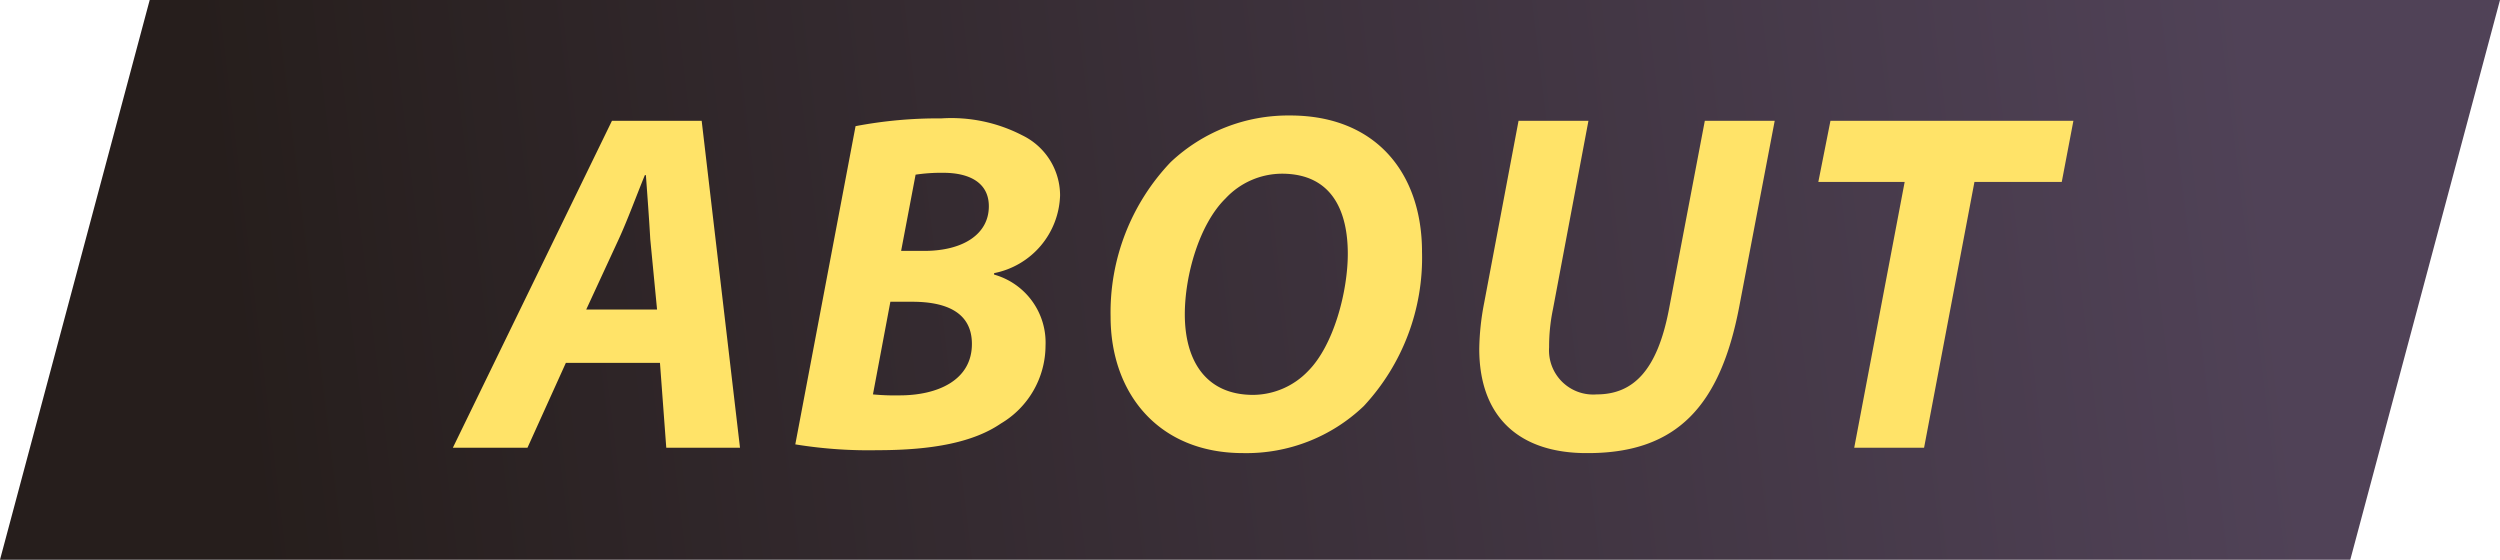
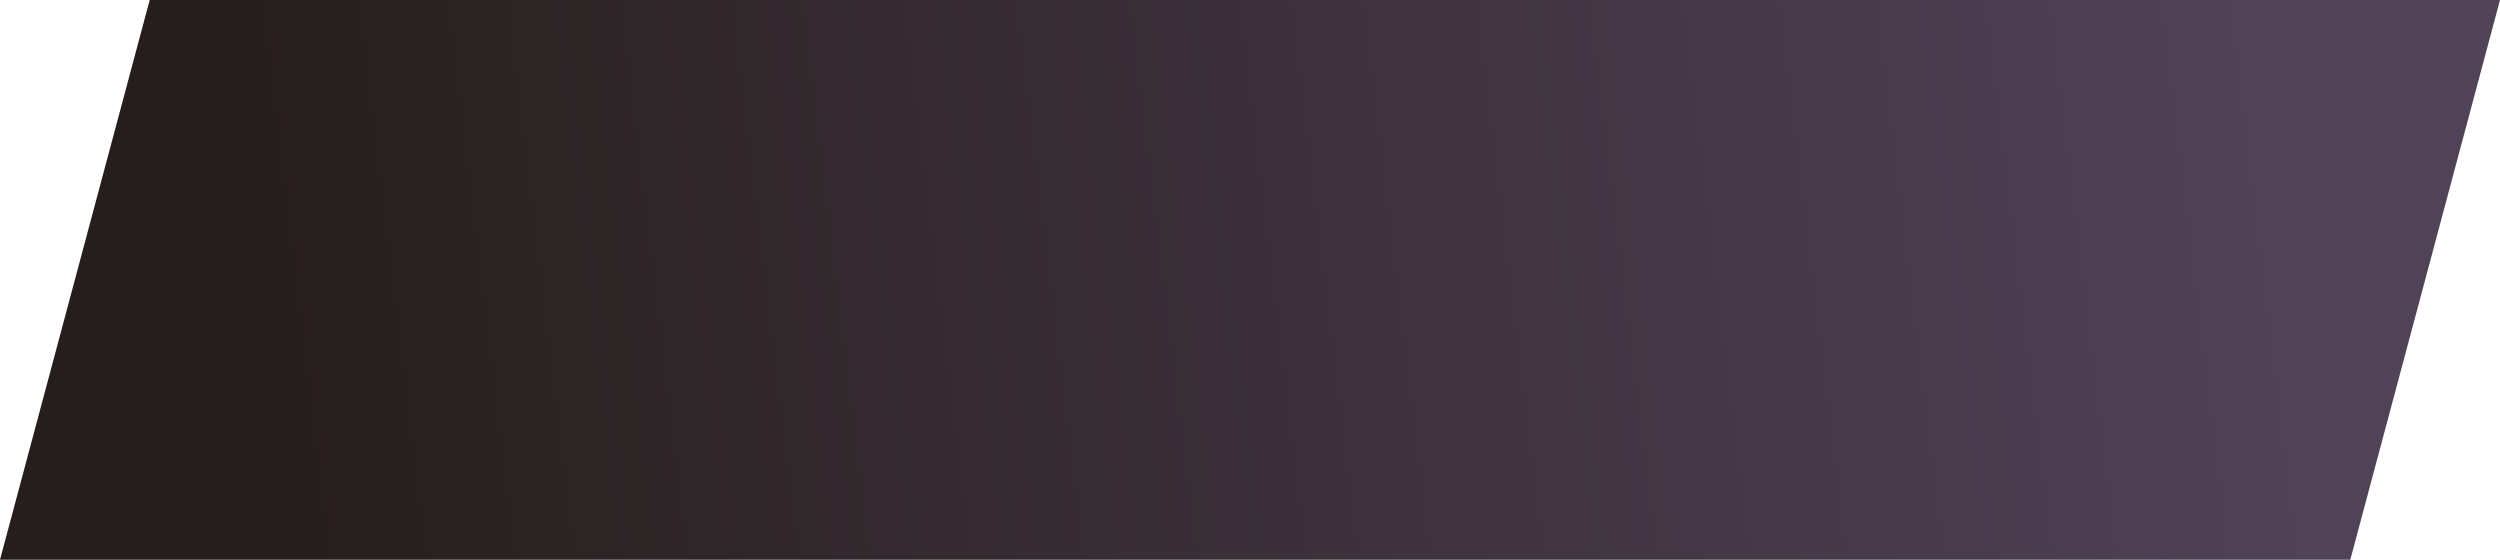
<svg xmlns="http://www.w3.org/2000/svg" width="134" height="30" viewBox="0 0 134 30">
  <defs>
    <linearGradient id="linear-gradient" x1="0.09" y1="0.389" x2="0.905" y2="0.367" gradientUnits="objectBoundingBox">
      <stop offset="0" stop-color="#261e1c" />
      <stop offset="1" stop-color="#504257" />
    </linearGradient>
  </defs>
  <g id="label_about" transform="translate(-14790 5408)">
    <path id="パス_867" data-name="パス 867" d="M8.024,0H134l-8.024,30H0Z" transform="translate(14790 -5408)" fill="url(#linear-gradient)" />
-     <path id="パス_1733" data-name="パス 1733" d="M10.374-4.55,10.712,0h3.952L12.61-17.524H7.8L-.728,0h4L5.33-4.55ZM6.422-7.41l1.742-3.77c.468-1.014.962-2.366,1.4-3.432H9.62c.078,1.066.182,2.47.234,3.432l.364,3.77ZM17.628-.182a24.322,24.322,0,0,0,4.42.312c2.912,0,5.122-.416,6.6-1.43a4.863,4.863,0,0,0,2.392-4.16,3.786,3.786,0,0,0-2.756-3.822V-9.36a4.383,4.383,0,0,0,3.536-4.16A3.582,3.582,0,0,0,29.8-16.744a8.286,8.286,0,0,0-4.342-.91,23.574,23.574,0,0,0-4.6.416Zm6.448-14.456a9.213,9.213,0,0,1,1.482-.1c1.43,0,2.444.546,2.444,1.794,0,1.508-1.4,2.392-3.458,2.392H23.3ZM22.724-7.826h1.17c1.742,0,3.2.52,3.2,2.262,0,1.95-1.846,2.756-3.874,2.756a12.219,12.219,0,0,1-1.43-.052ZM44.148-17.81a9.181,9.181,0,0,0-6.4,2.5A11.673,11.673,0,0,0,34.528-7.02c0,4.082,2.548,7.306,7.1,7.306A9.1,9.1,0,0,0,48.1-2.236,11.669,11.669,0,0,0,51.22-10.5C51.22-14.69,48.776-17.81,44.148-17.81Zm-.442,3.12c2.756,0,3.536,2.106,3.536,4.29,0,2.028-.754,4.914-2.132,6.292a4.12,4.12,0,0,1-2.938,1.274c-2.548,0-3.666-1.846-3.666-4.316,0-2.106.78-4.836,2.184-6.214A4.154,4.154,0,0,1,43.706-14.69Zm12.688-2.834L54.548-7.748a13.726,13.726,0,0,0-.26,2.444c0,3.718,2.21,5.616,5.824,5.59,4.784,0,7.1-2.548,8.112-7.852l1.9-9.958H66.378L64.454-7.41c-.624,3.25-1.9,4.55-3.874,4.55a2.367,2.367,0,0,1-2.548-2.522,9.8,9.8,0,0,1,.208-2.054l1.9-10.088ZM74.386,0H78.13l2.7-14.248h4.68l.624-3.276H73.112l-.65,3.276H77.09Z" transform="translate(14815 -5384)" fill="#ffe368" />
  </g>
</svg>